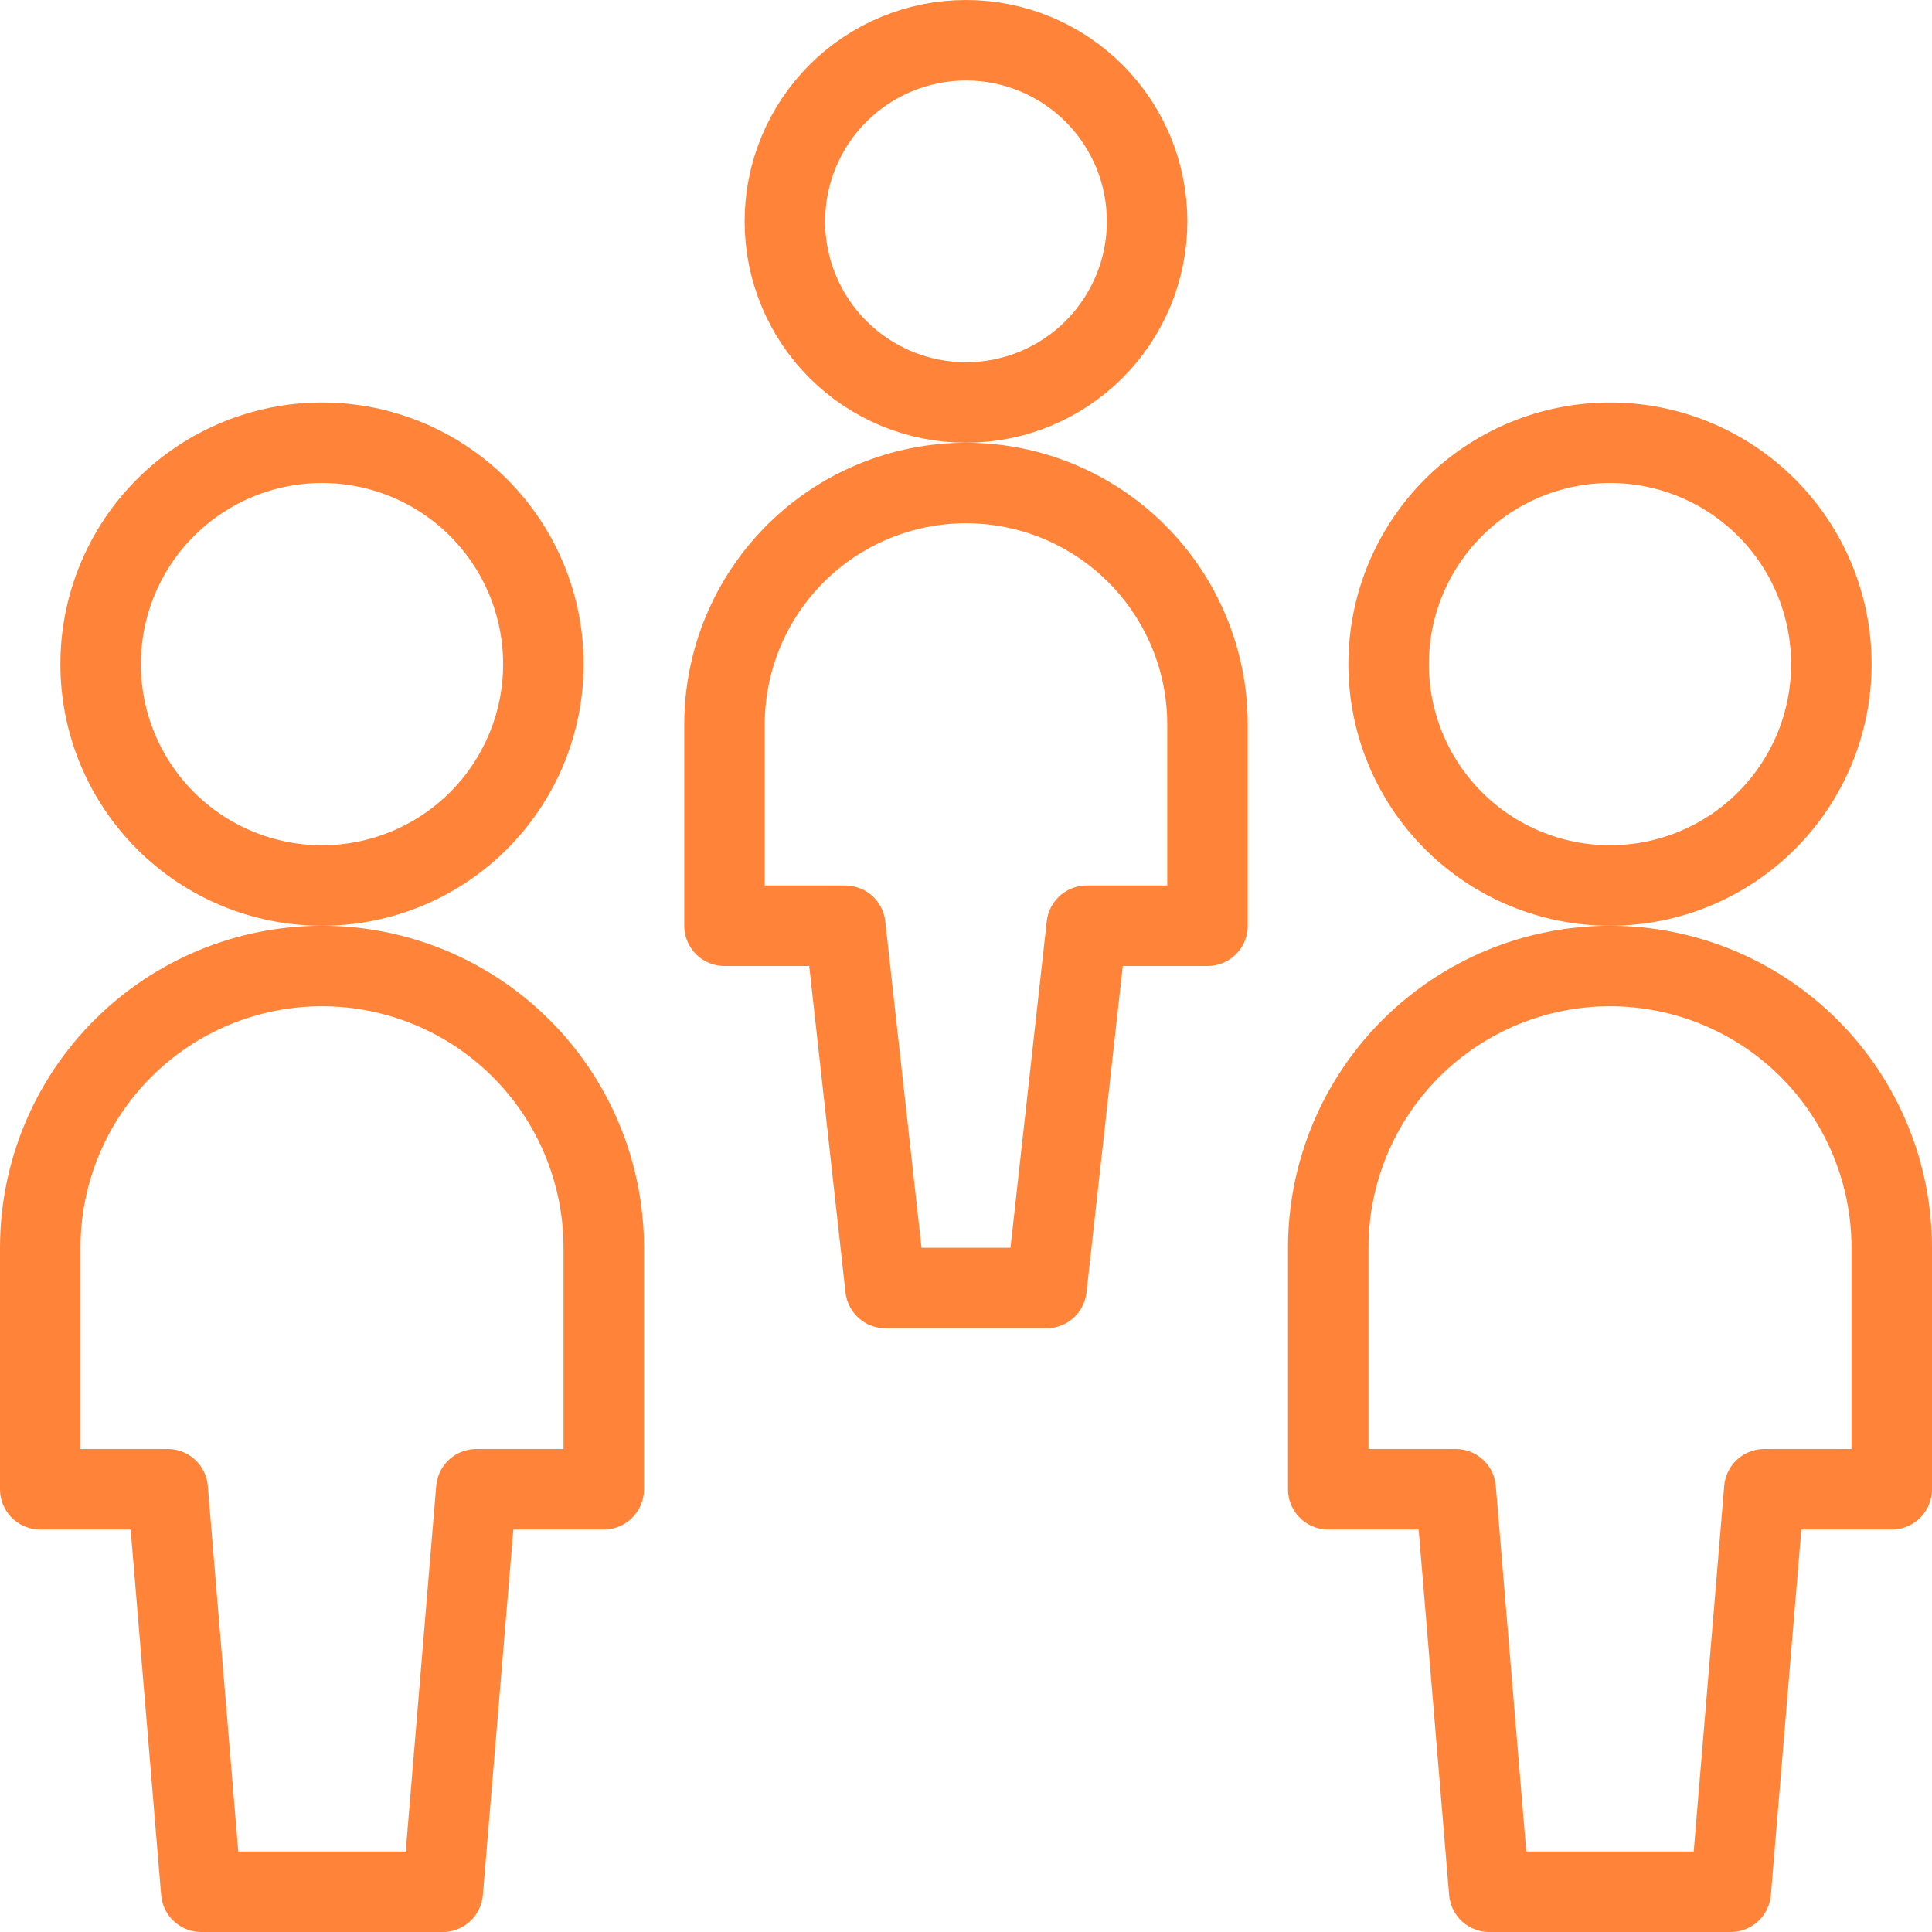
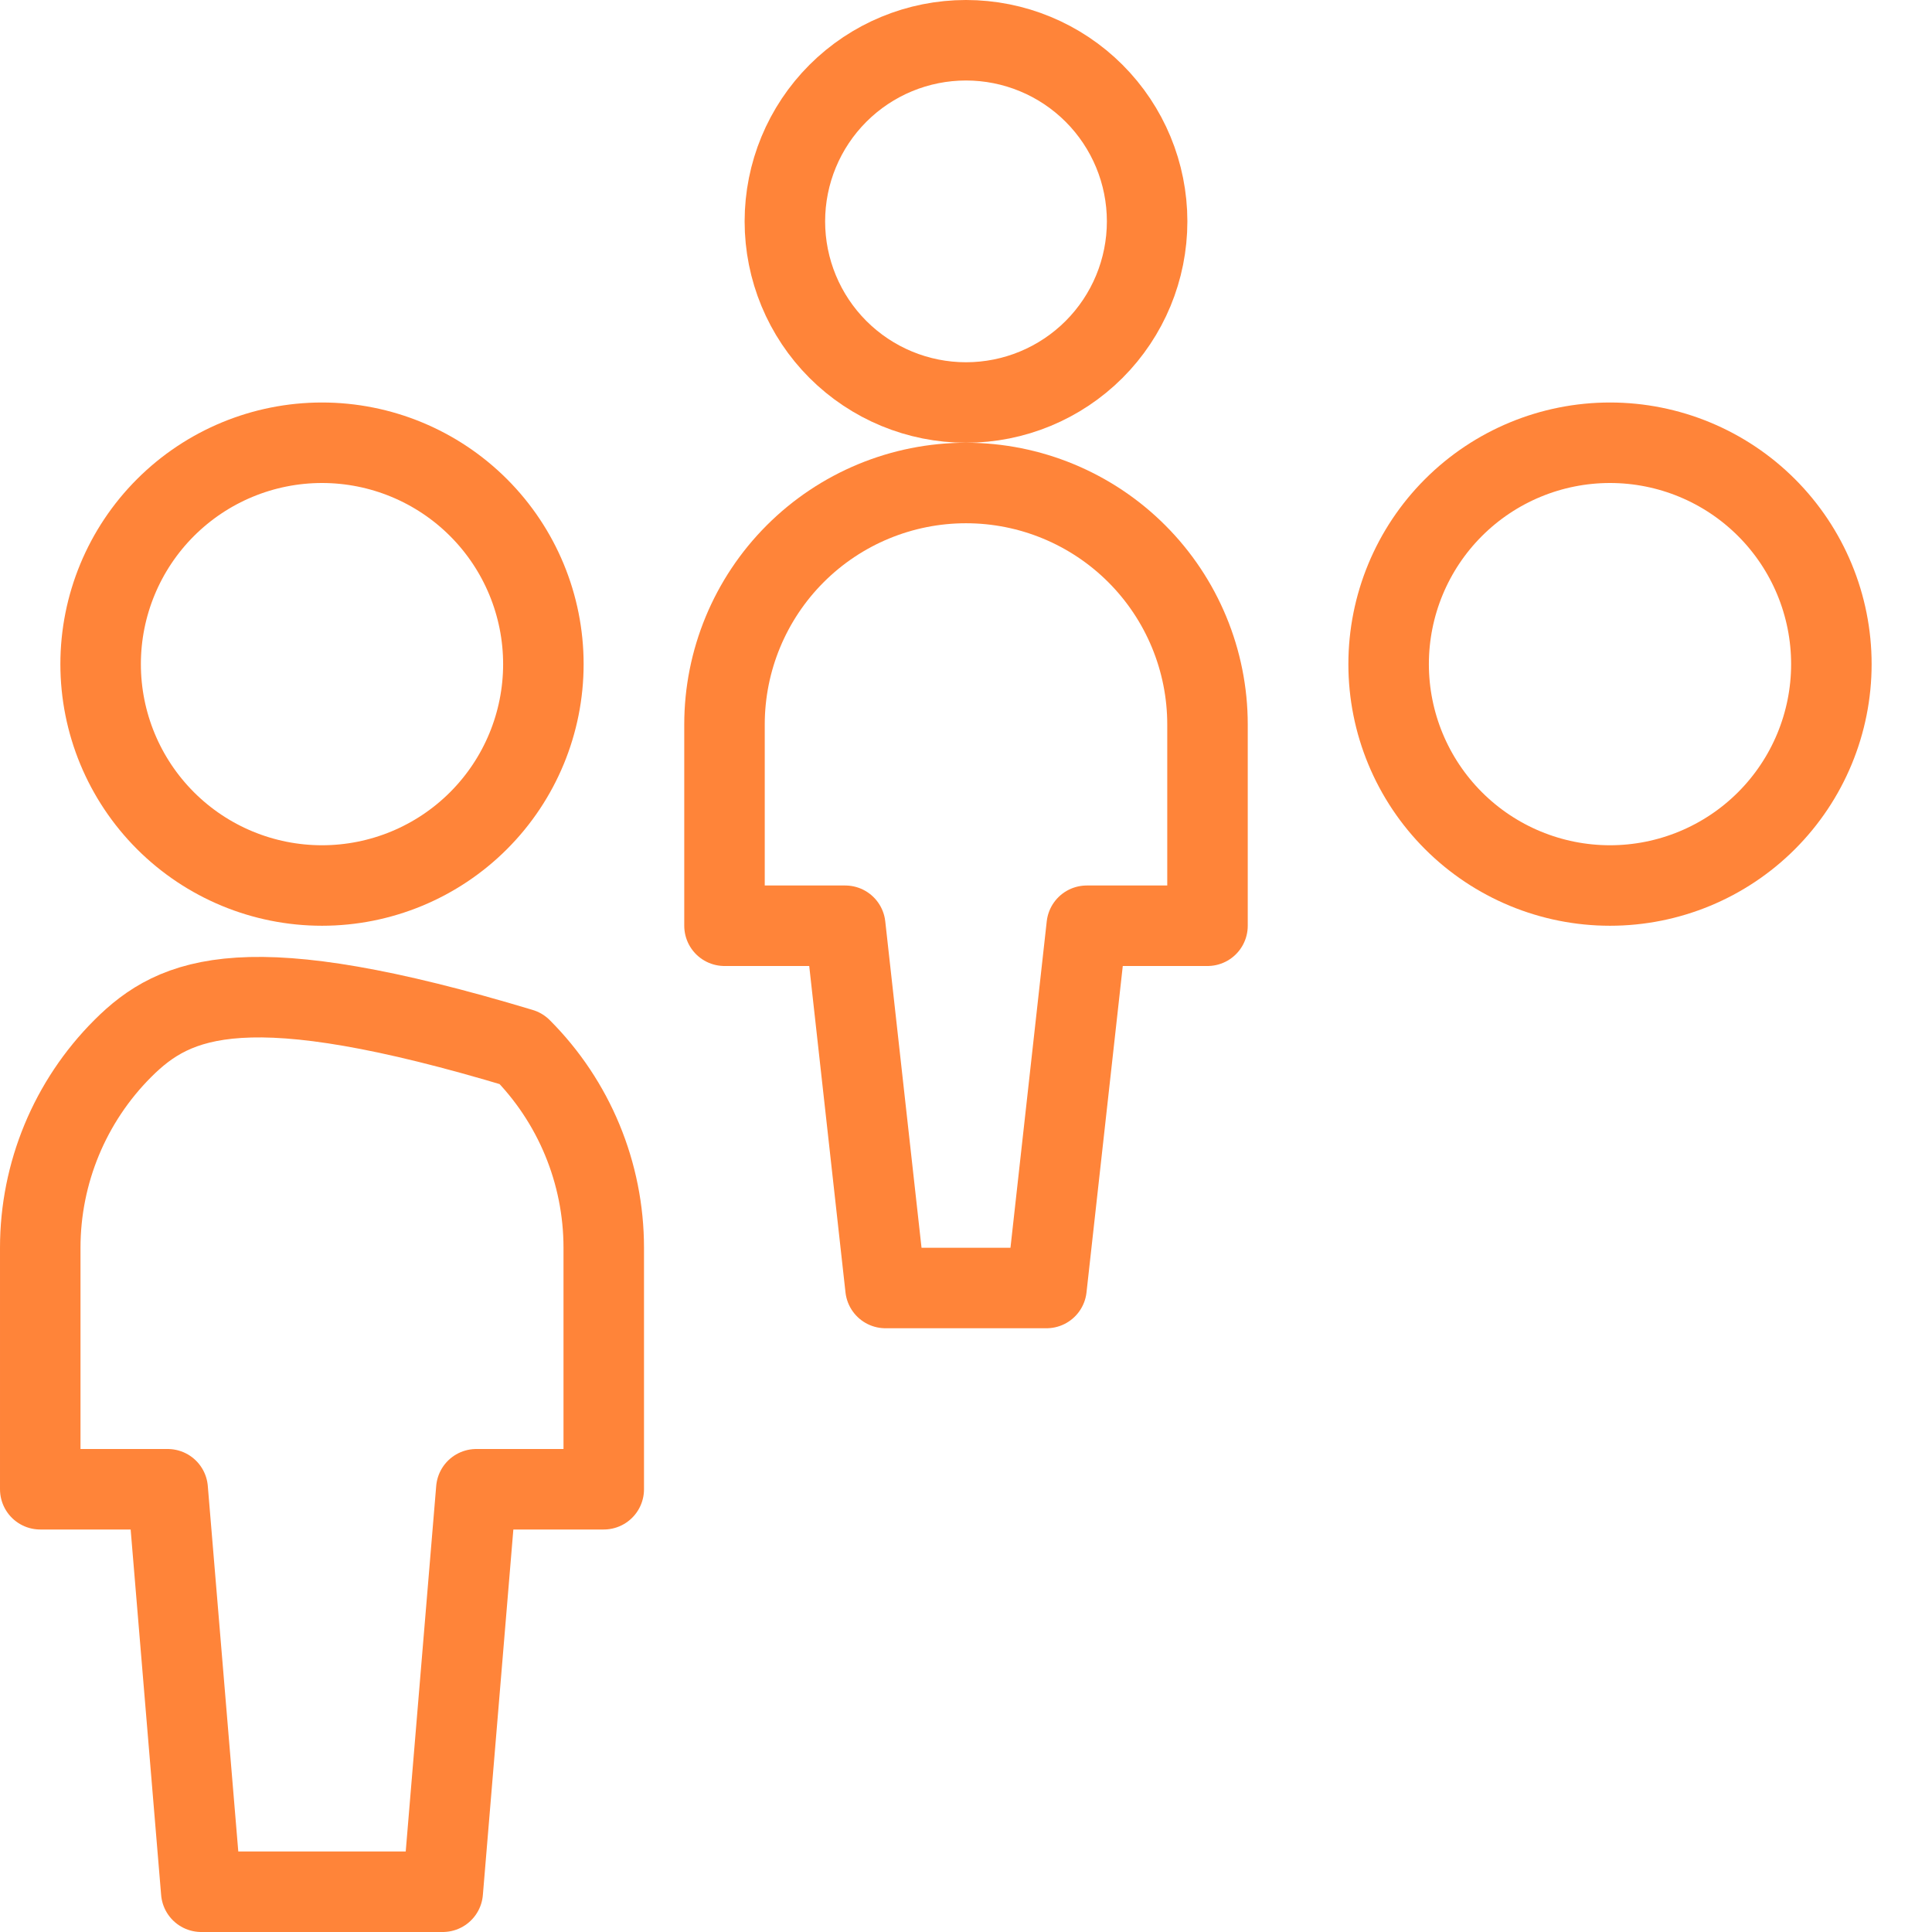
<svg xmlns="http://www.w3.org/2000/svg" width="500" height="500" viewBox="0 0 500 500" fill="none">
  <g clip-path="url(#clip0_1425_2610)">
    <path d="M26.042 171.875C26.042 187.07 32.078 201.642 42.822 212.386C53.567 223.131 68.139 229.167 83.334 229.167C98.528 229.167 113.101 223.131 123.845 212.386C134.589 201.642 140.625 187.07 140.625 171.875C140.625 156.68 134.589 142.108 123.845 131.364C113.101 120.62 98.528 114.583 83.334 114.583C68.139 114.583 53.567 120.62 42.822 131.364C32.078 142.108 26.042 156.68 26.042 171.875Z" stroke="#FF8439" stroke-width="20.833" stroke-linecap="round" stroke-linejoin="round" />
-     <path d="M156.25 322.917C156.25 303.578 148.568 285.031 134.894 271.357C121.219 257.682 102.672 250 83.334 250C63.995 250 45.448 257.682 31.774 271.357C18.099 285.031 10.417 303.578 10.417 322.917V385.417H43.396L52.084 489.583H114.584L123.271 385.417H156.25V322.917Z" stroke="#FF8439" stroke-width="20.833" stroke-linecap="round" stroke-linejoin="round" />
+     <path d="M156.25 322.917C156.25 303.578 148.568 285.031 134.894 271.357C63.995 250 45.448 257.682 31.774 271.357C18.099 285.031 10.417 303.578 10.417 322.917V385.417H43.396L52.084 489.583H114.584L123.271 385.417H156.25V322.917Z" stroke="#FF8439" stroke-width="20.833" stroke-linecap="round" stroke-linejoin="round" />
    <path d="M359.375 171.875C359.375 187.07 365.411 201.642 376.155 212.386C386.9 223.131 401.472 229.167 416.667 229.167C431.861 229.167 446.434 223.131 457.178 212.386C467.922 201.642 473.958 187.07 473.958 171.875C473.958 156.68 467.922 142.108 457.178 131.364C446.434 120.62 431.861 114.583 416.667 114.583C401.472 114.583 386.9 120.62 376.155 131.364C365.411 142.108 359.375 156.68 359.375 171.875Z" stroke="#FF8439" stroke-width="20.833" stroke-linecap="round" stroke-linejoin="round" />
-     <path d="M489.583 322.917C489.583 303.578 481.901 285.031 468.227 271.357C454.552 257.682 436.005 250 416.667 250C397.328 250 378.781 257.682 365.107 271.357C351.432 285.031 343.75 303.578 343.75 322.917V385.417H376.729L385.417 489.583H447.917L456.604 385.417H489.583V322.917Z" stroke="#FF8439" stroke-width="20.833" stroke-linecap="round" stroke-linejoin="round" />
    <path d="M203.125 57.291C203.125 69.724 208.064 81.646 216.854 90.437C225.645 99.228 237.568 104.167 250 104.167C262.432 104.167 274.355 99.228 283.146 90.437C291.936 81.646 296.875 69.724 296.875 57.291C296.875 44.859 291.936 32.937 283.146 24.146C274.355 15.355 262.432 10.416 250 10.416C237.568 10.416 225.645 15.355 216.854 24.146C208.064 32.937 203.125 44.859 203.125 57.291Z" stroke="#FF8439" stroke-width="20.833" stroke-linecap="round" stroke-linejoin="round" />
    <path d="M250 125C233.424 125 217.527 131.585 205.806 143.306C194.085 155.027 187.5 170.924 187.5 187.5V239.583H218.75L229.167 333.333H270.833L281.25 239.583H312.5V187.5C312.5 170.924 305.915 155.027 294.194 143.306C282.473 131.585 266.576 125 250 125Z" stroke="#FF8439" stroke-width="20.833" stroke-linecap="round" stroke-linejoin="round" />
  </g>
  <defs>
    <clipPath id="clip0_1425_2610">
      <rect width="500" height="500" fill="white" />
    </clipPath>
  </defs>
</svg>